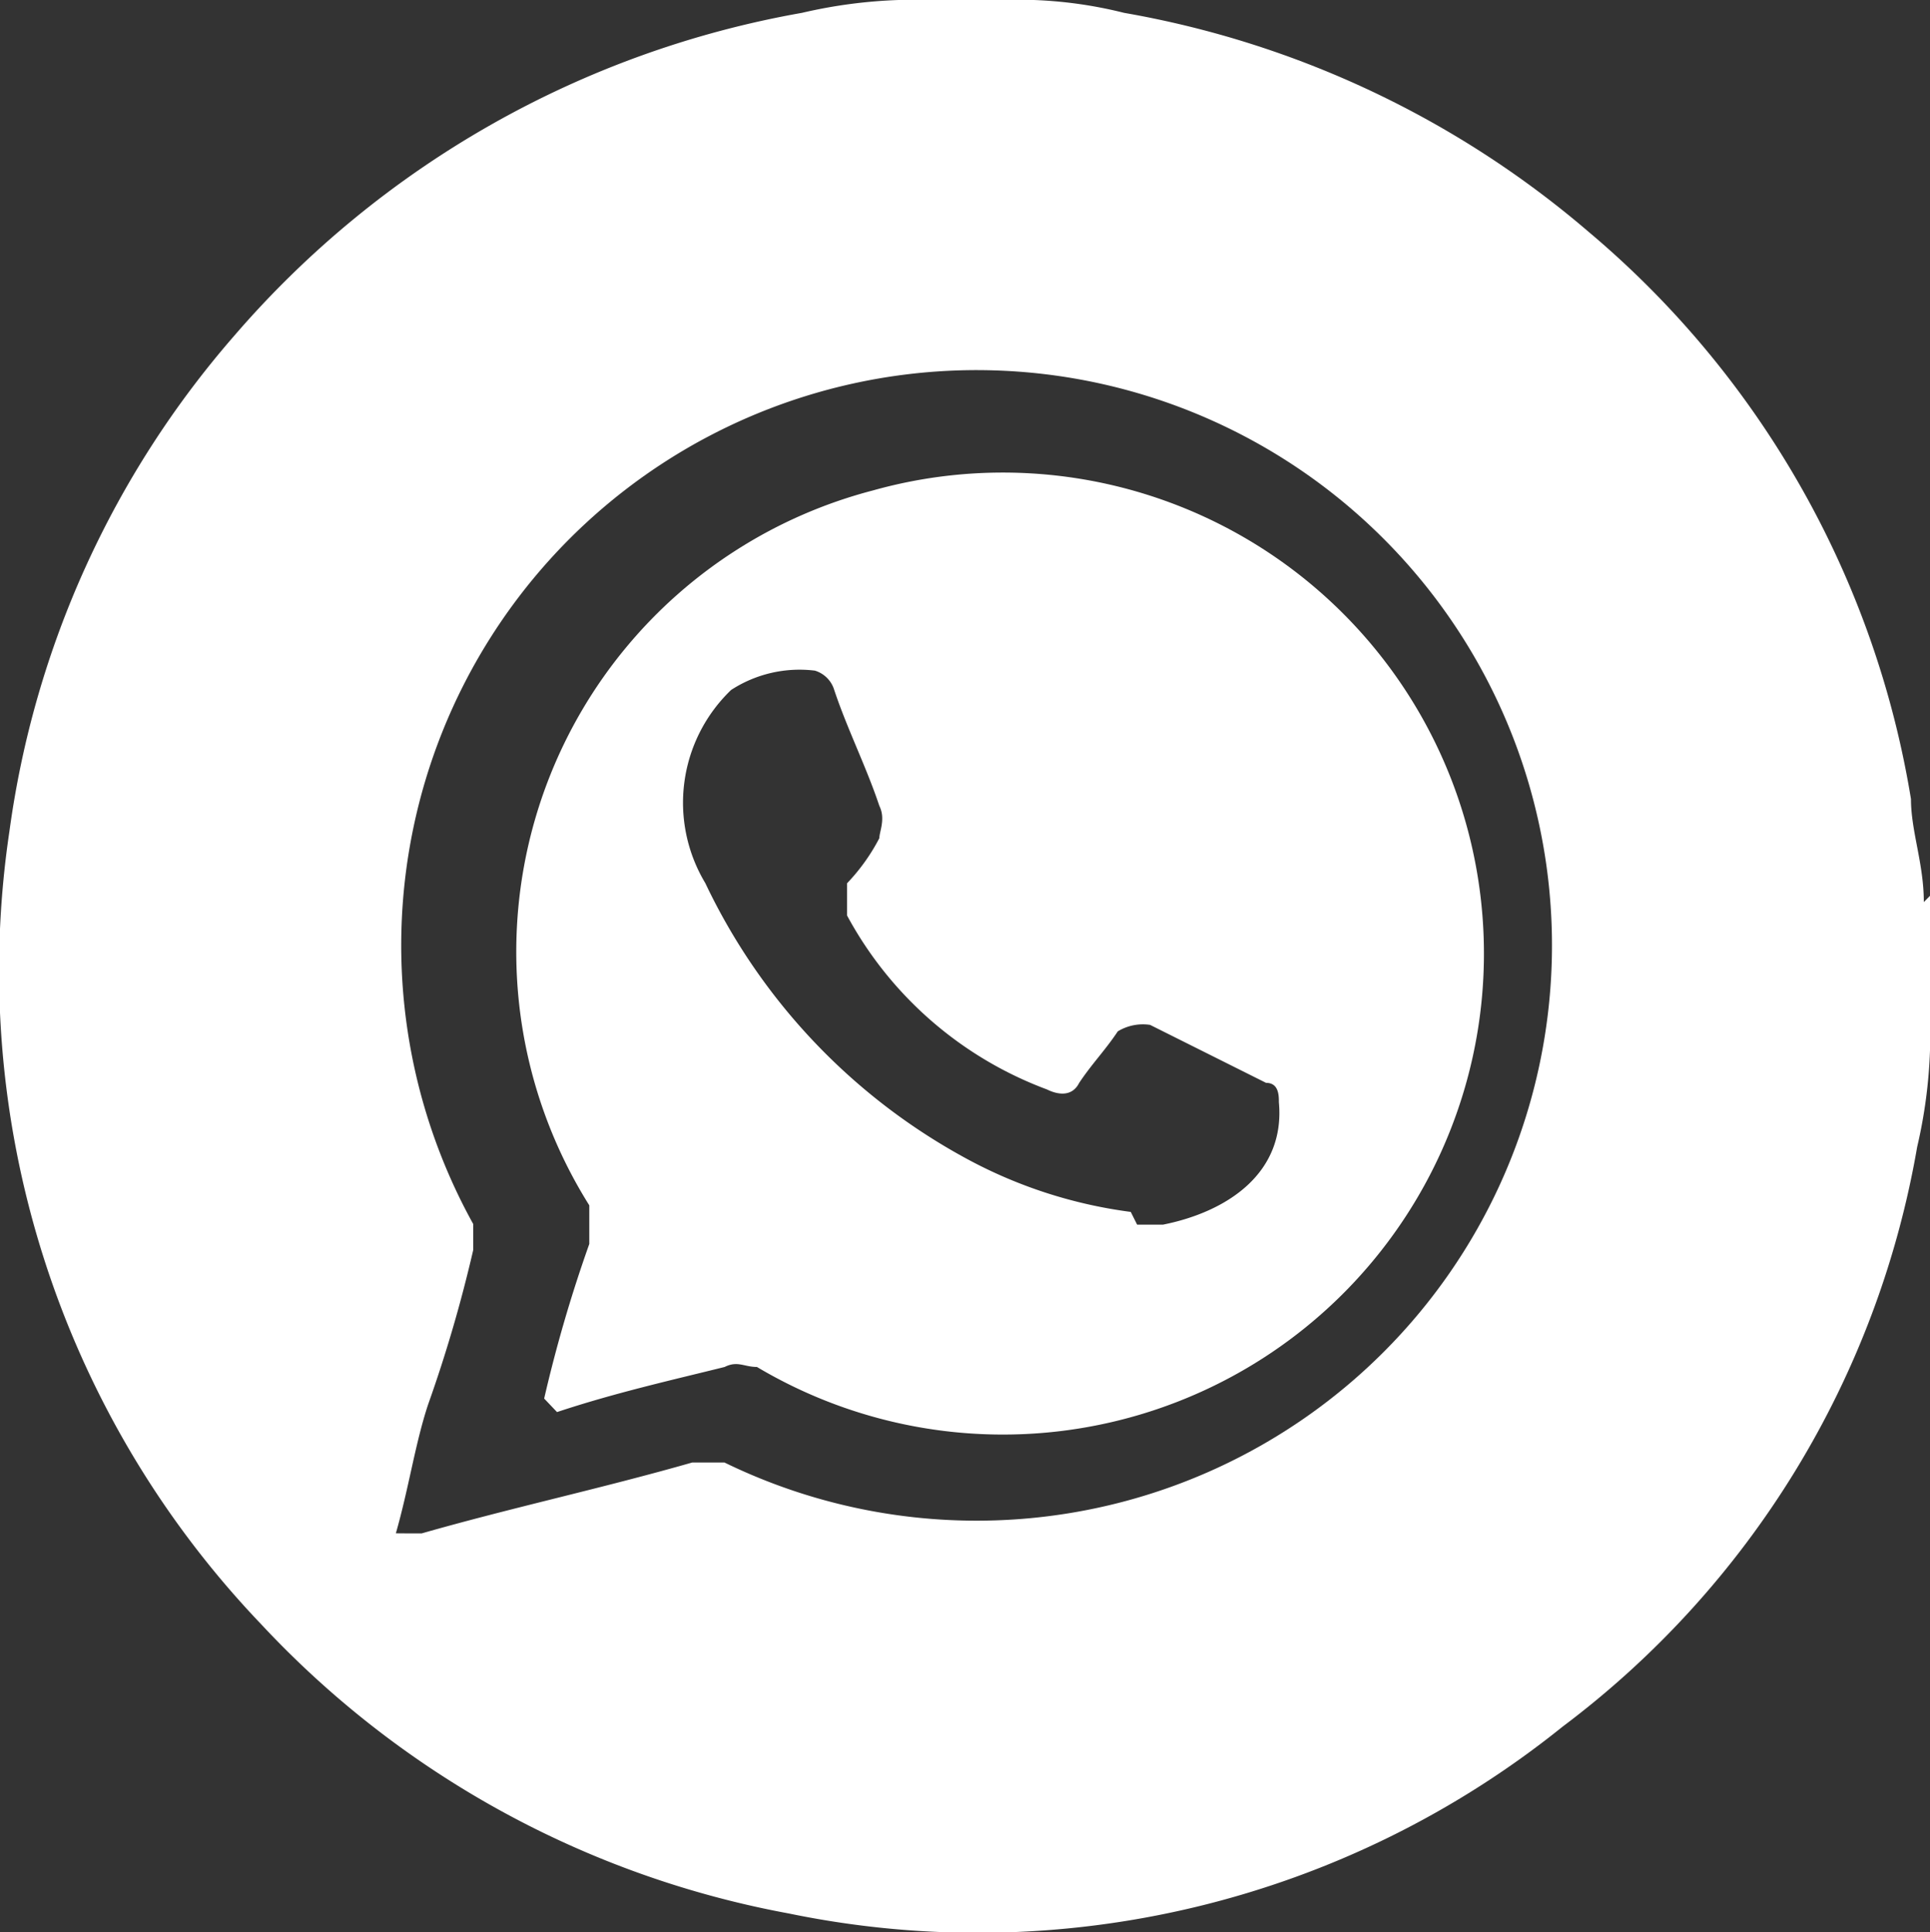
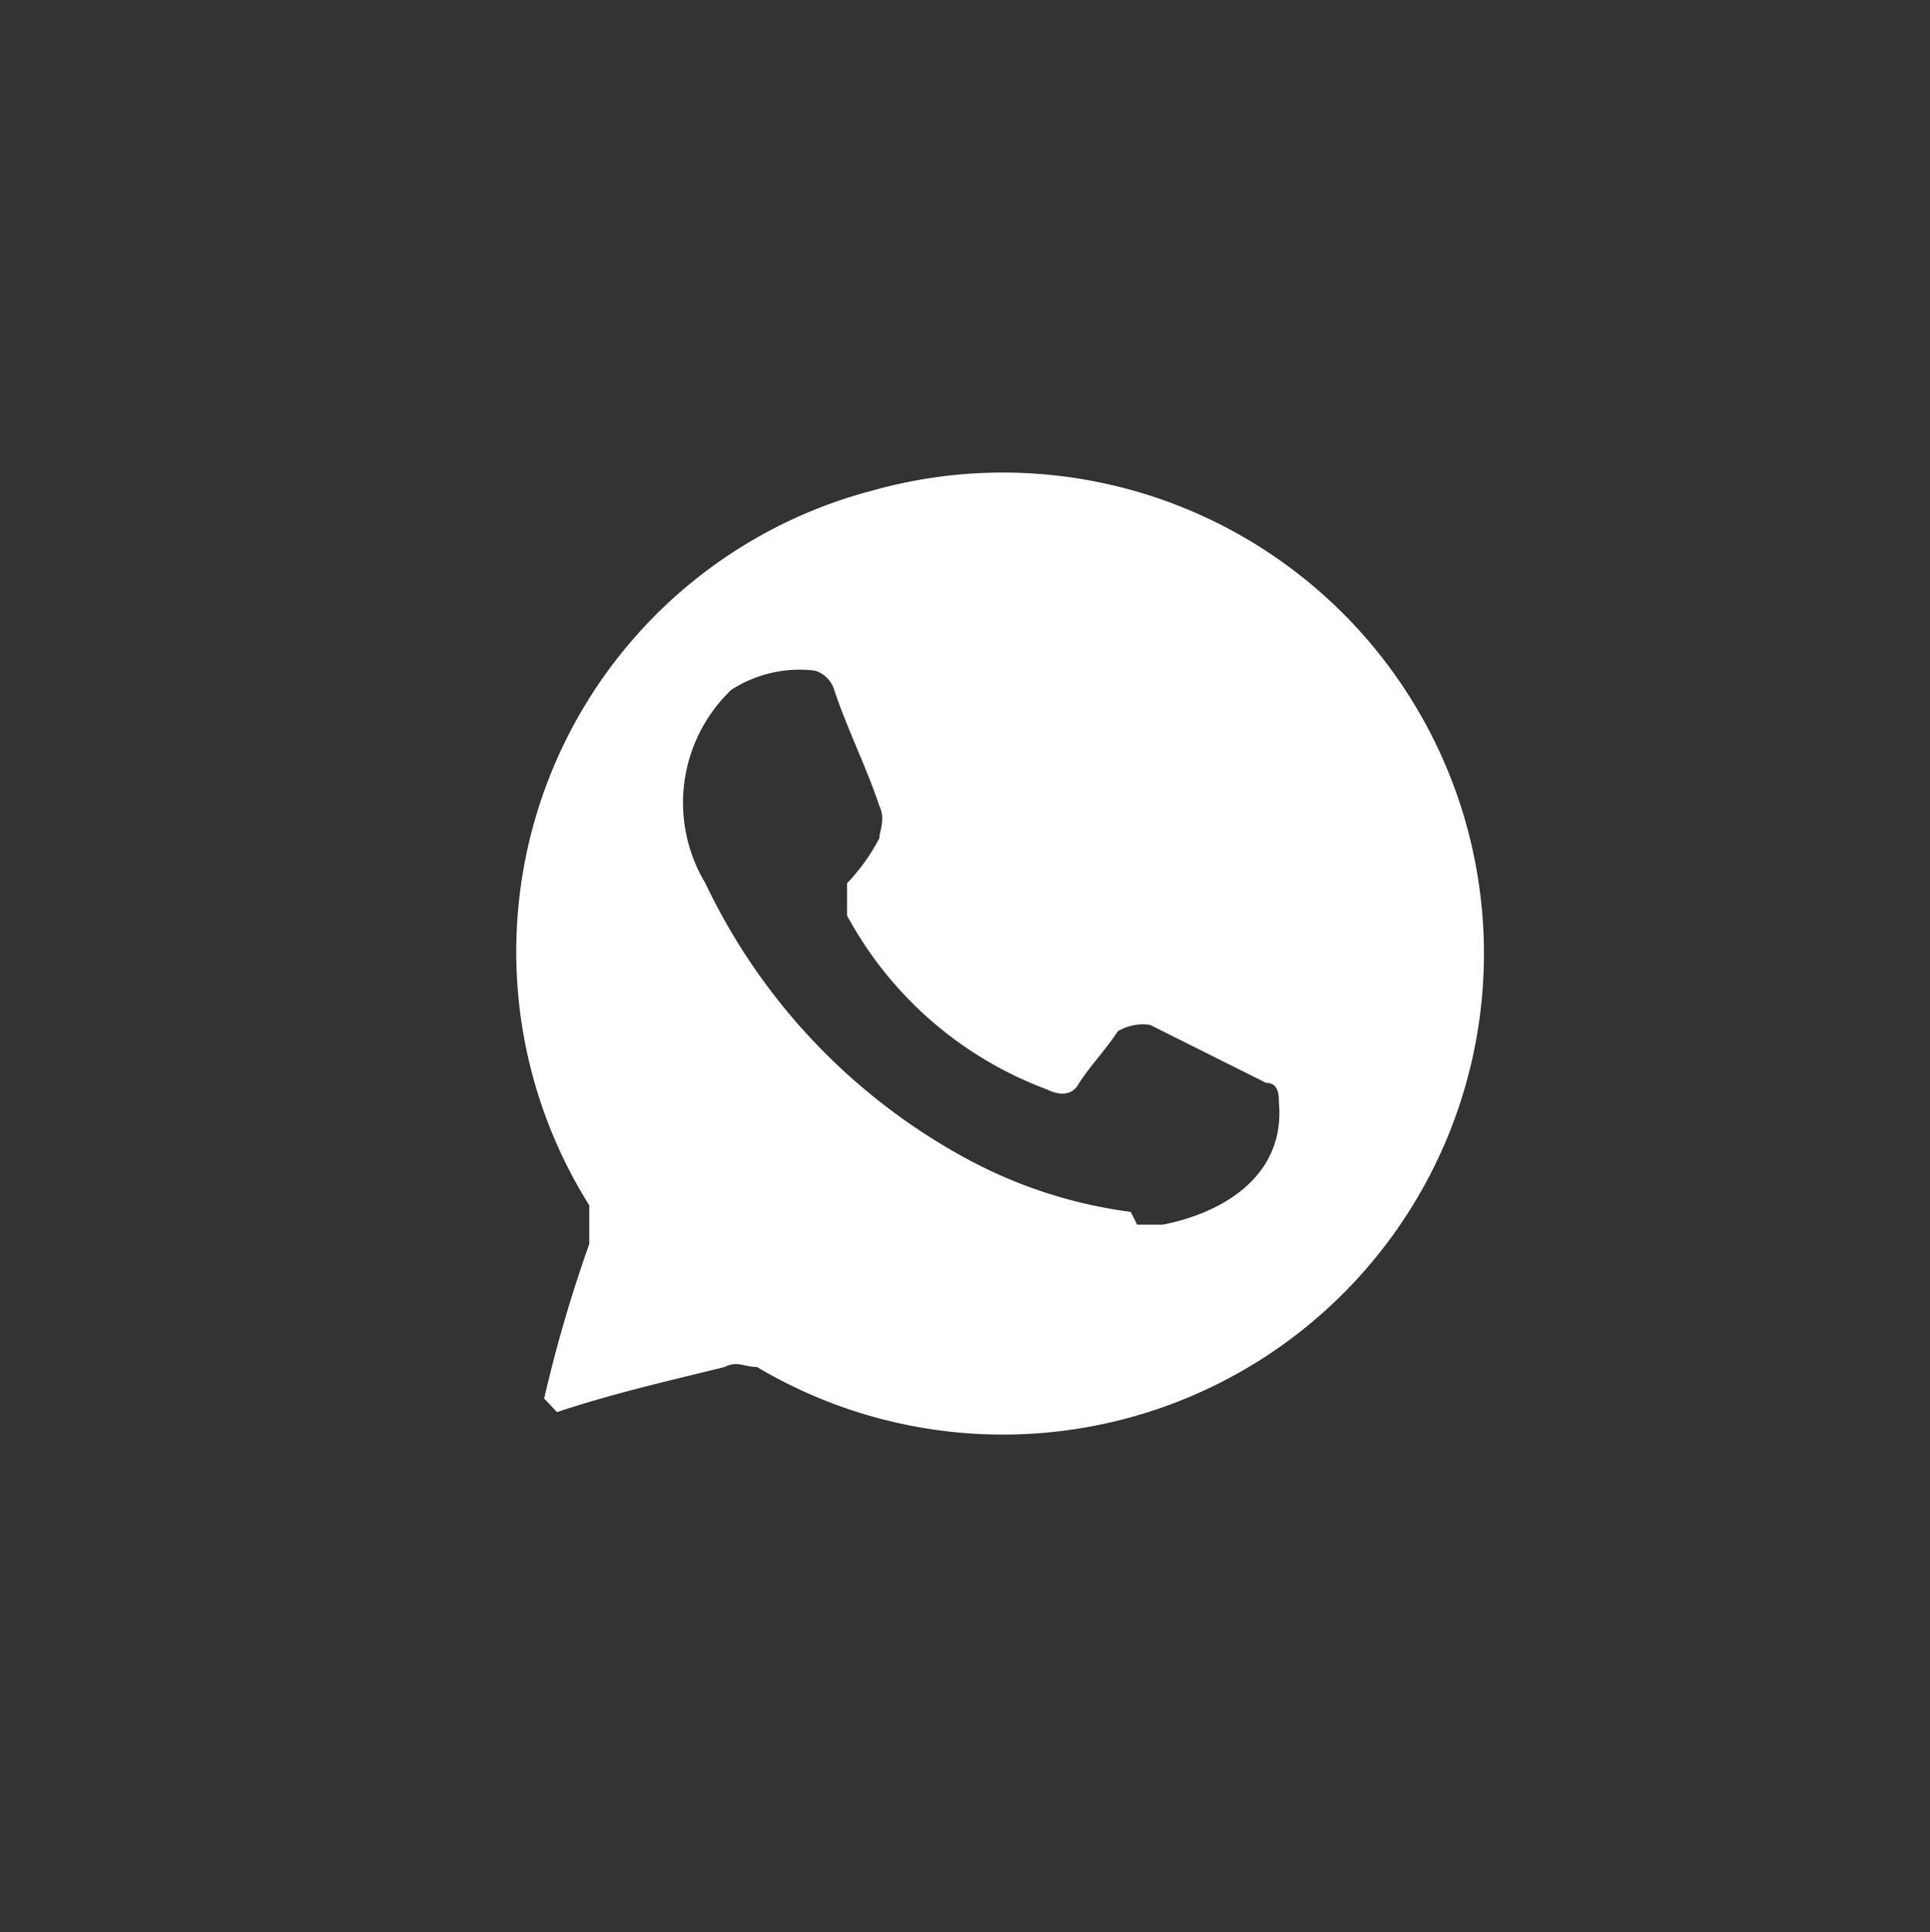
<svg xmlns="http://www.w3.org/2000/svg" width="19.975" fill="#fff" height="20" viewBox="0 0 19.975 20">
  <rect x="0" y="0" width="19.975" height="20" fill="#333333" stroke="none" />
  <g id="Layer_1" data-name="Layer 1" transform="translate(0.042)">
    <g id="Group_44" data-name="Group 44" transform="translate(-0.042)">
-       <path id="Path_155" data-name="Path 155" d="M19.933,9.273v1.6a5.15,5.15,0,0,1-.133,1,9.525,9.525,0,0,1-3.669,6,9.653,9.653,0,0,1-8.005,1.935,9.926,9.926,0,0,1-5.47-3,9.79,9.79,0,0,1-2.6-8.206A9.818,9.818,0,0,1,2.388,3.469,10.061,10.061,0,0,1,8.258.133a5.15,5.15,0,0,1,1-.133h1.4a4.5,4.5,0,0,1,.934.133A10.026,10.026,0,0,1,16.4,2.4a9.721,9.721,0,0,1,3.336,5.871c0,.334.133.667.133,1.067Zm-15.744,6.6h.133c.934-.267,1.868-.467,2.8-.734h.334a5.955,5.955,0,1,0-2.6-2.468v.267a14.488,14.488,0,0,1-.467,1.6c-.133.4-.2.867-.334,1.334Z" transform="translate(0.042)" />
      <path id="Path_156" data-name="Path 156" d="M8.259,16.916a14.488,14.488,0,0,1,.467-1.6v-.4a4.935,4.935,0,0,1,2.935-7.4,4.979,4.979,0,1,1-1.2,9.073c-.133,0-.2-.067-.334,0-.534.133-1.134.267-1.735.467Zm6.137-1.8h.267c.667-.133,1.268-.534,1.2-1.268,0-.067,0-.2-.133-.2l-1.2-.6a.5.5,0,0,0-.334.067c-.133.2-.267.334-.4.534-.067.133-.2.133-.334.067a3.892,3.892,0,0,1-2.068-1.8v-.334a2.027,2.027,0,0,0,.334-.467c0-.067.067-.2,0-.334-.133-.4-.334-.8-.467-1.2a.3.3,0,0,0-.2-.2,1.3,1.3,0,0,0-.867.2,1.617,1.617,0,0,0-.267,2,6.328,6.328,0,0,0,2.735,2.869,4.885,4.885,0,0,0,1.668.534Z" transform="translate(-2.627 -2.439)" />
    </g>
  </g>
</svg>